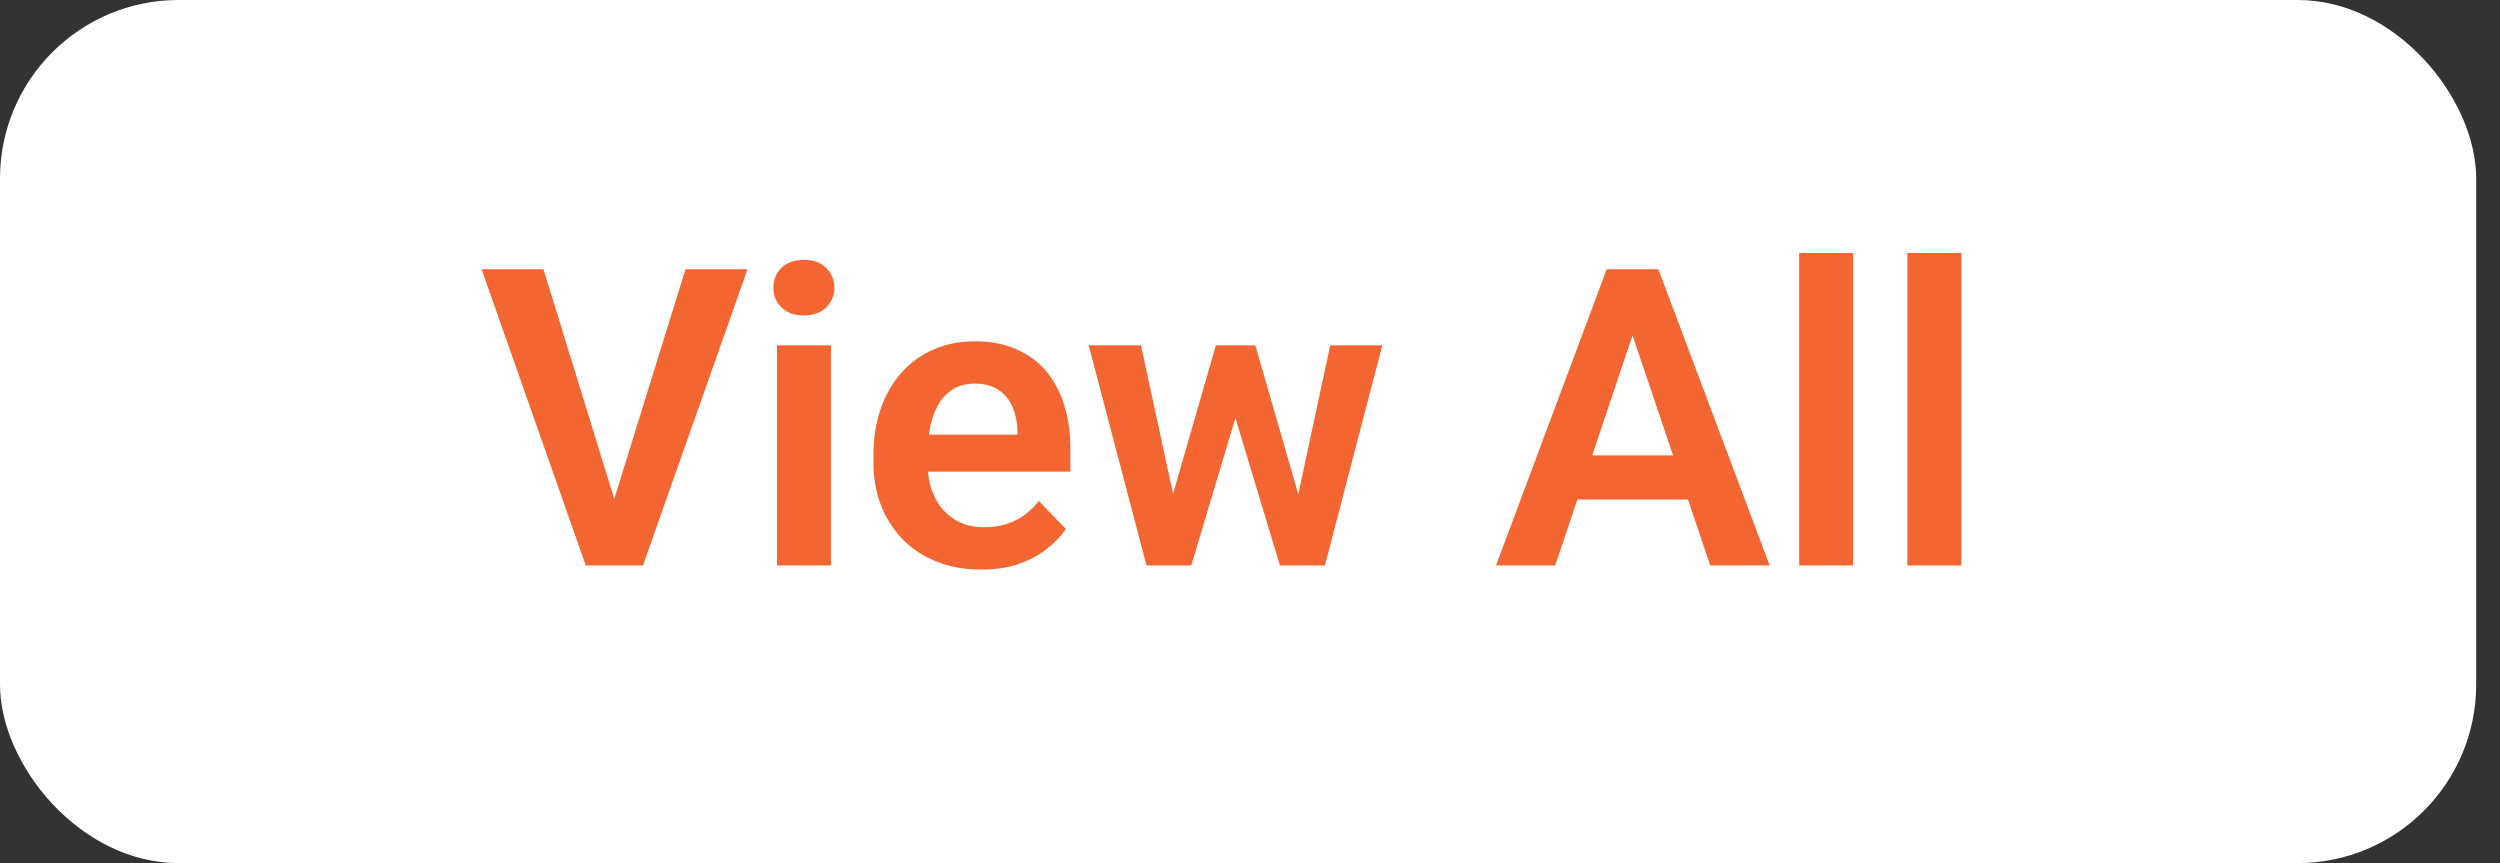
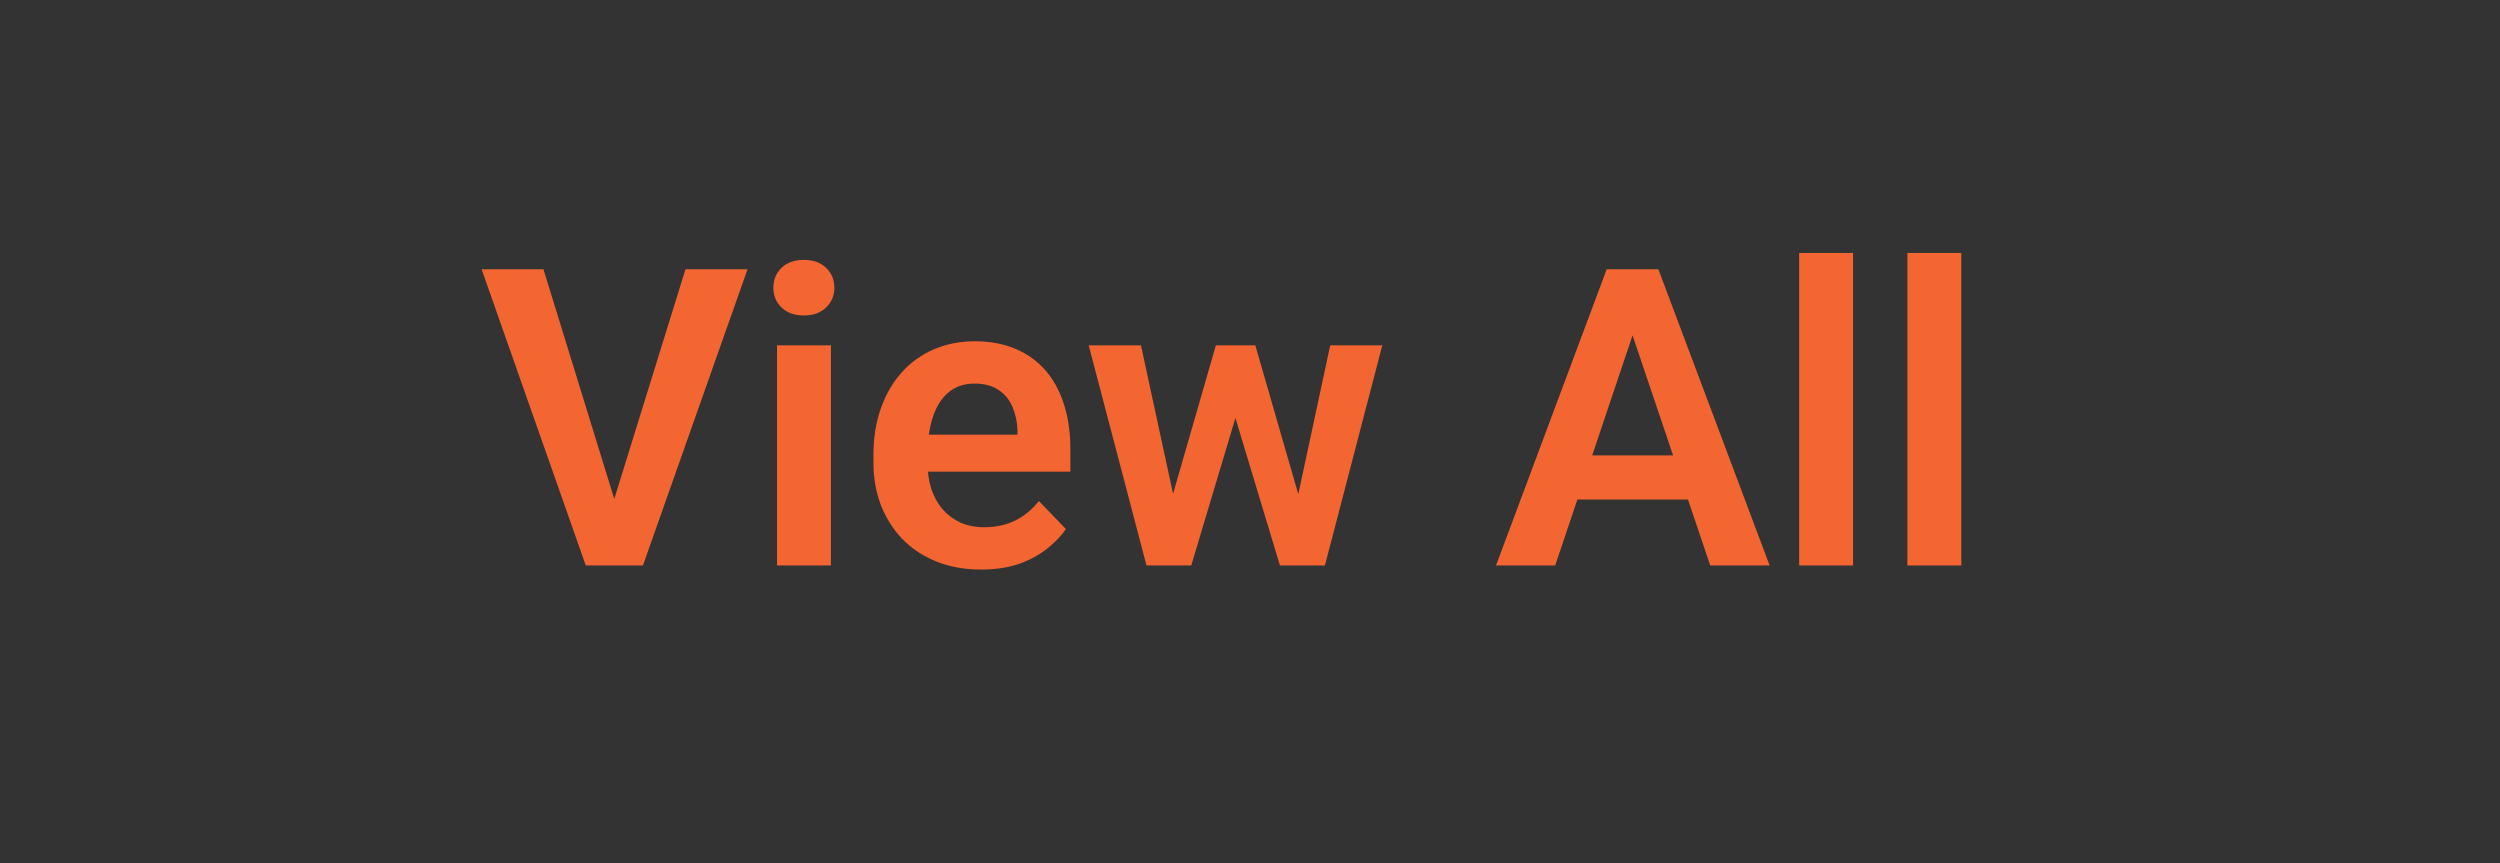
<svg xmlns="http://www.w3.org/2000/svg" width="84" height="29" viewBox="0 0 84 29" fill="none">
  <rect x="0" y="0" width="84" height="29" fill="#333333" stroke="none" />
  <style>
.paint1 {
	
	animation: glowing 1500ms infinite;
	
}

@keyframes glowing {
  0% {
    fill: #ffc3adff;
        filter: drop-shadow(0px 2px 5px #ffffffff);
  }
  50% {
    fill: #ffffffff;;
        filter: drop-shadow(0px 2px 5px #ffc3adff);
  }
  100% {
    fill: #ffc3adff;
        filter: drop-shadow(0px 2px 5px #ffffffff);
  }
}

</style>
-   <rect class="paint1" width="83.2" height="29" rx="6" fill="white" />
-   <path d="M20.55 17.052L23.032 9.047H25.117L21.603 19H20.215L20.55 17.052ZM18.26 9.047L20.728 17.052L21.083 19H19.682L16.182 9.047H18.26ZM27.919 11.604V19H26.108V11.604H27.919ZM25.985 9.669C25.985 9.4 26.076 9.177 26.258 8.999C26.445 8.821 26.696 8.732 27.01 8.732C27.325 8.732 27.573 8.821 27.755 8.999C27.942 9.177 28.035 9.4 28.035 9.669C28.035 9.933 27.942 10.154 27.755 10.332C27.573 10.51 27.325 10.599 27.01 10.599C26.696 10.599 26.445 10.51 26.258 10.332C26.076 10.154 25.985 9.933 25.985 9.669ZM32.964 19.137C32.404 19.137 31.9 19.046 31.453 18.863C31.007 18.681 30.626 18.428 30.312 18.105C30.002 17.776 29.763 17.396 29.594 16.963C29.43 16.525 29.348 16.056 29.348 15.555V15.281C29.348 14.712 29.43 14.194 29.594 13.729C29.758 13.26 29.991 12.857 30.291 12.52C30.592 12.182 30.952 11.922 31.372 11.74C31.791 11.558 32.253 11.467 32.759 11.467C33.283 11.467 33.746 11.556 34.147 11.733C34.548 11.907 34.883 12.153 35.152 12.472C35.421 12.791 35.623 13.174 35.76 13.62C35.897 14.062 35.965 14.552 35.965 15.09V15.849H30.168V14.604H34.188V14.468C34.179 14.181 34.124 13.919 34.024 13.682C33.923 13.44 33.769 13.249 33.559 13.107C33.349 12.962 33.078 12.889 32.745 12.889C32.477 12.889 32.242 12.948 32.041 13.066C31.845 13.18 31.681 13.344 31.549 13.559C31.422 13.768 31.326 14.019 31.262 14.31C31.198 14.602 31.166 14.926 31.166 15.281V15.555C31.166 15.865 31.207 16.152 31.289 16.416C31.376 16.68 31.501 16.91 31.665 17.106C31.834 17.298 32.035 17.448 32.267 17.558C32.504 17.662 32.773 17.715 33.074 17.715C33.452 17.715 33.794 17.642 34.099 17.496C34.409 17.346 34.678 17.125 34.906 16.833L35.815 17.776C35.66 18.004 35.45 18.223 35.186 18.433C34.926 18.642 34.612 18.813 34.243 18.945C33.873 19.073 33.447 19.137 32.964 19.137ZM39.233 17.223L40.853 11.604H42.001L41.66 13.545L40.026 19H39.035L39.233 17.223ZM38.337 11.604L39.554 17.236L39.663 19H38.522L36.58 11.604H38.337ZM43.505 17.154L44.695 11.604H46.445L44.517 19H43.375L43.505 17.154ZM42.179 11.604L43.785 17.168L43.997 19H43.006L41.359 13.545L41.024 11.604H42.179ZM55.092 10.558L52.255 19H50.266L53.985 9.047H55.256L55.092 10.558ZM57.464 19L54.614 10.558L54.443 9.047H55.721L59.46 19H57.464ZM57.334 15.302V16.785H51.995V15.302H57.334ZM62.263 8.5V19H60.452V8.5H62.263ZM65.9 8.5V19H64.088V8.5H65.9Z" fill="#F36531" />
+   <path d="M20.55 17.052L23.032 9.047H25.117L21.603 19H20.215L20.55 17.052ZM18.26 9.047L20.728 17.052L21.083 19H19.682L16.182 9.047H18.26ZM27.919 11.604V19H26.108V11.604H27.919ZM25.985 9.669C25.985 9.4 26.076 9.177 26.258 8.999C26.445 8.821 26.696 8.732 27.01 8.732C27.325 8.732 27.573 8.821 27.755 8.999C27.942 9.177 28.035 9.4 28.035 9.669C28.035 9.933 27.942 10.154 27.755 10.332C27.573 10.51 27.325 10.599 27.01 10.599C26.696 10.599 26.445 10.51 26.258 10.332C26.076 10.154 25.985 9.933 25.985 9.669ZM32.964 19.137C32.404 19.137 31.9 19.046 31.453 18.863C31.007 18.681 30.626 18.428 30.312 18.105C30.002 17.776 29.763 17.396 29.594 16.963C29.43 16.525 29.348 16.056 29.348 15.555V15.281C29.348 14.712 29.43 14.194 29.594 13.729C29.758 13.26 29.991 12.857 30.291 12.52C30.592 12.182 30.952 11.922 31.372 11.74C31.791 11.558 32.253 11.467 32.759 11.467C33.283 11.467 33.746 11.556 34.147 11.733C34.548 11.907 34.883 12.153 35.152 12.472C35.421 12.791 35.623 13.174 35.76 13.62C35.897 14.062 35.965 14.552 35.965 15.09V15.849H30.168V14.604H34.188V14.468C34.179 14.181 34.124 13.919 34.024 13.682C33.923 13.44 33.769 13.249 33.559 13.107C33.349 12.962 33.078 12.889 32.745 12.889C32.477 12.889 32.242 12.948 32.041 13.066C31.845 13.18 31.681 13.344 31.549 13.559C31.422 13.768 31.326 14.019 31.262 14.31C31.198 14.602 31.166 14.926 31.166 15.281V15.555C31.166 15.865 31.207 16.152 31.289 16.416C31.376 16.68 31.501 16.91 31.665 17.106C31.834 17.298 32.035 17.448 32.267 17.558C32.504 17.662 32.773 17.715 33.074 17.715C33.452 17.715 33.794 17.642 34.099 17.496C34.409 17.346 34.678 17.125 34.906 16.833L35.815 17.776C35.66 18.004 35.45 18.223 35.186 18.433C34.926 18.642 34.612 18.813 34.243 18.945C33.873 19.073 33.447 19.137 32.964 19.137ZM39.233 17.223L40.853 11.604H42.001L41.66 13.545L40.026 19H39.035L39.233 17.223ZM38.337 11.604L39.554 17.236L39.663 19H38.522L36.58 11.604H38.337ZM43.505 17.154L44.695 11.604H46.445L44.517 19H43.375L43.505 17.154ZM42.179 11.604L43.785 17.168L43.997 19H43.006L41.359 13.545L41.024 11.604H42.179ZM55.092 10.558L52.255 19H50.266L53.985 9.047H55.256ZM57.464 19L54.614 10.558L54.443 9.047H55.721L59.46 19H57.464ZM57.334 15.302V16.785H51.995V15.302H57.334ZM62.263 8.5V19H60.452V8.5H62.263ZM65.9 8.5V19H64.088V8.5H65.9Z" fill="#F36531" />
</svg>